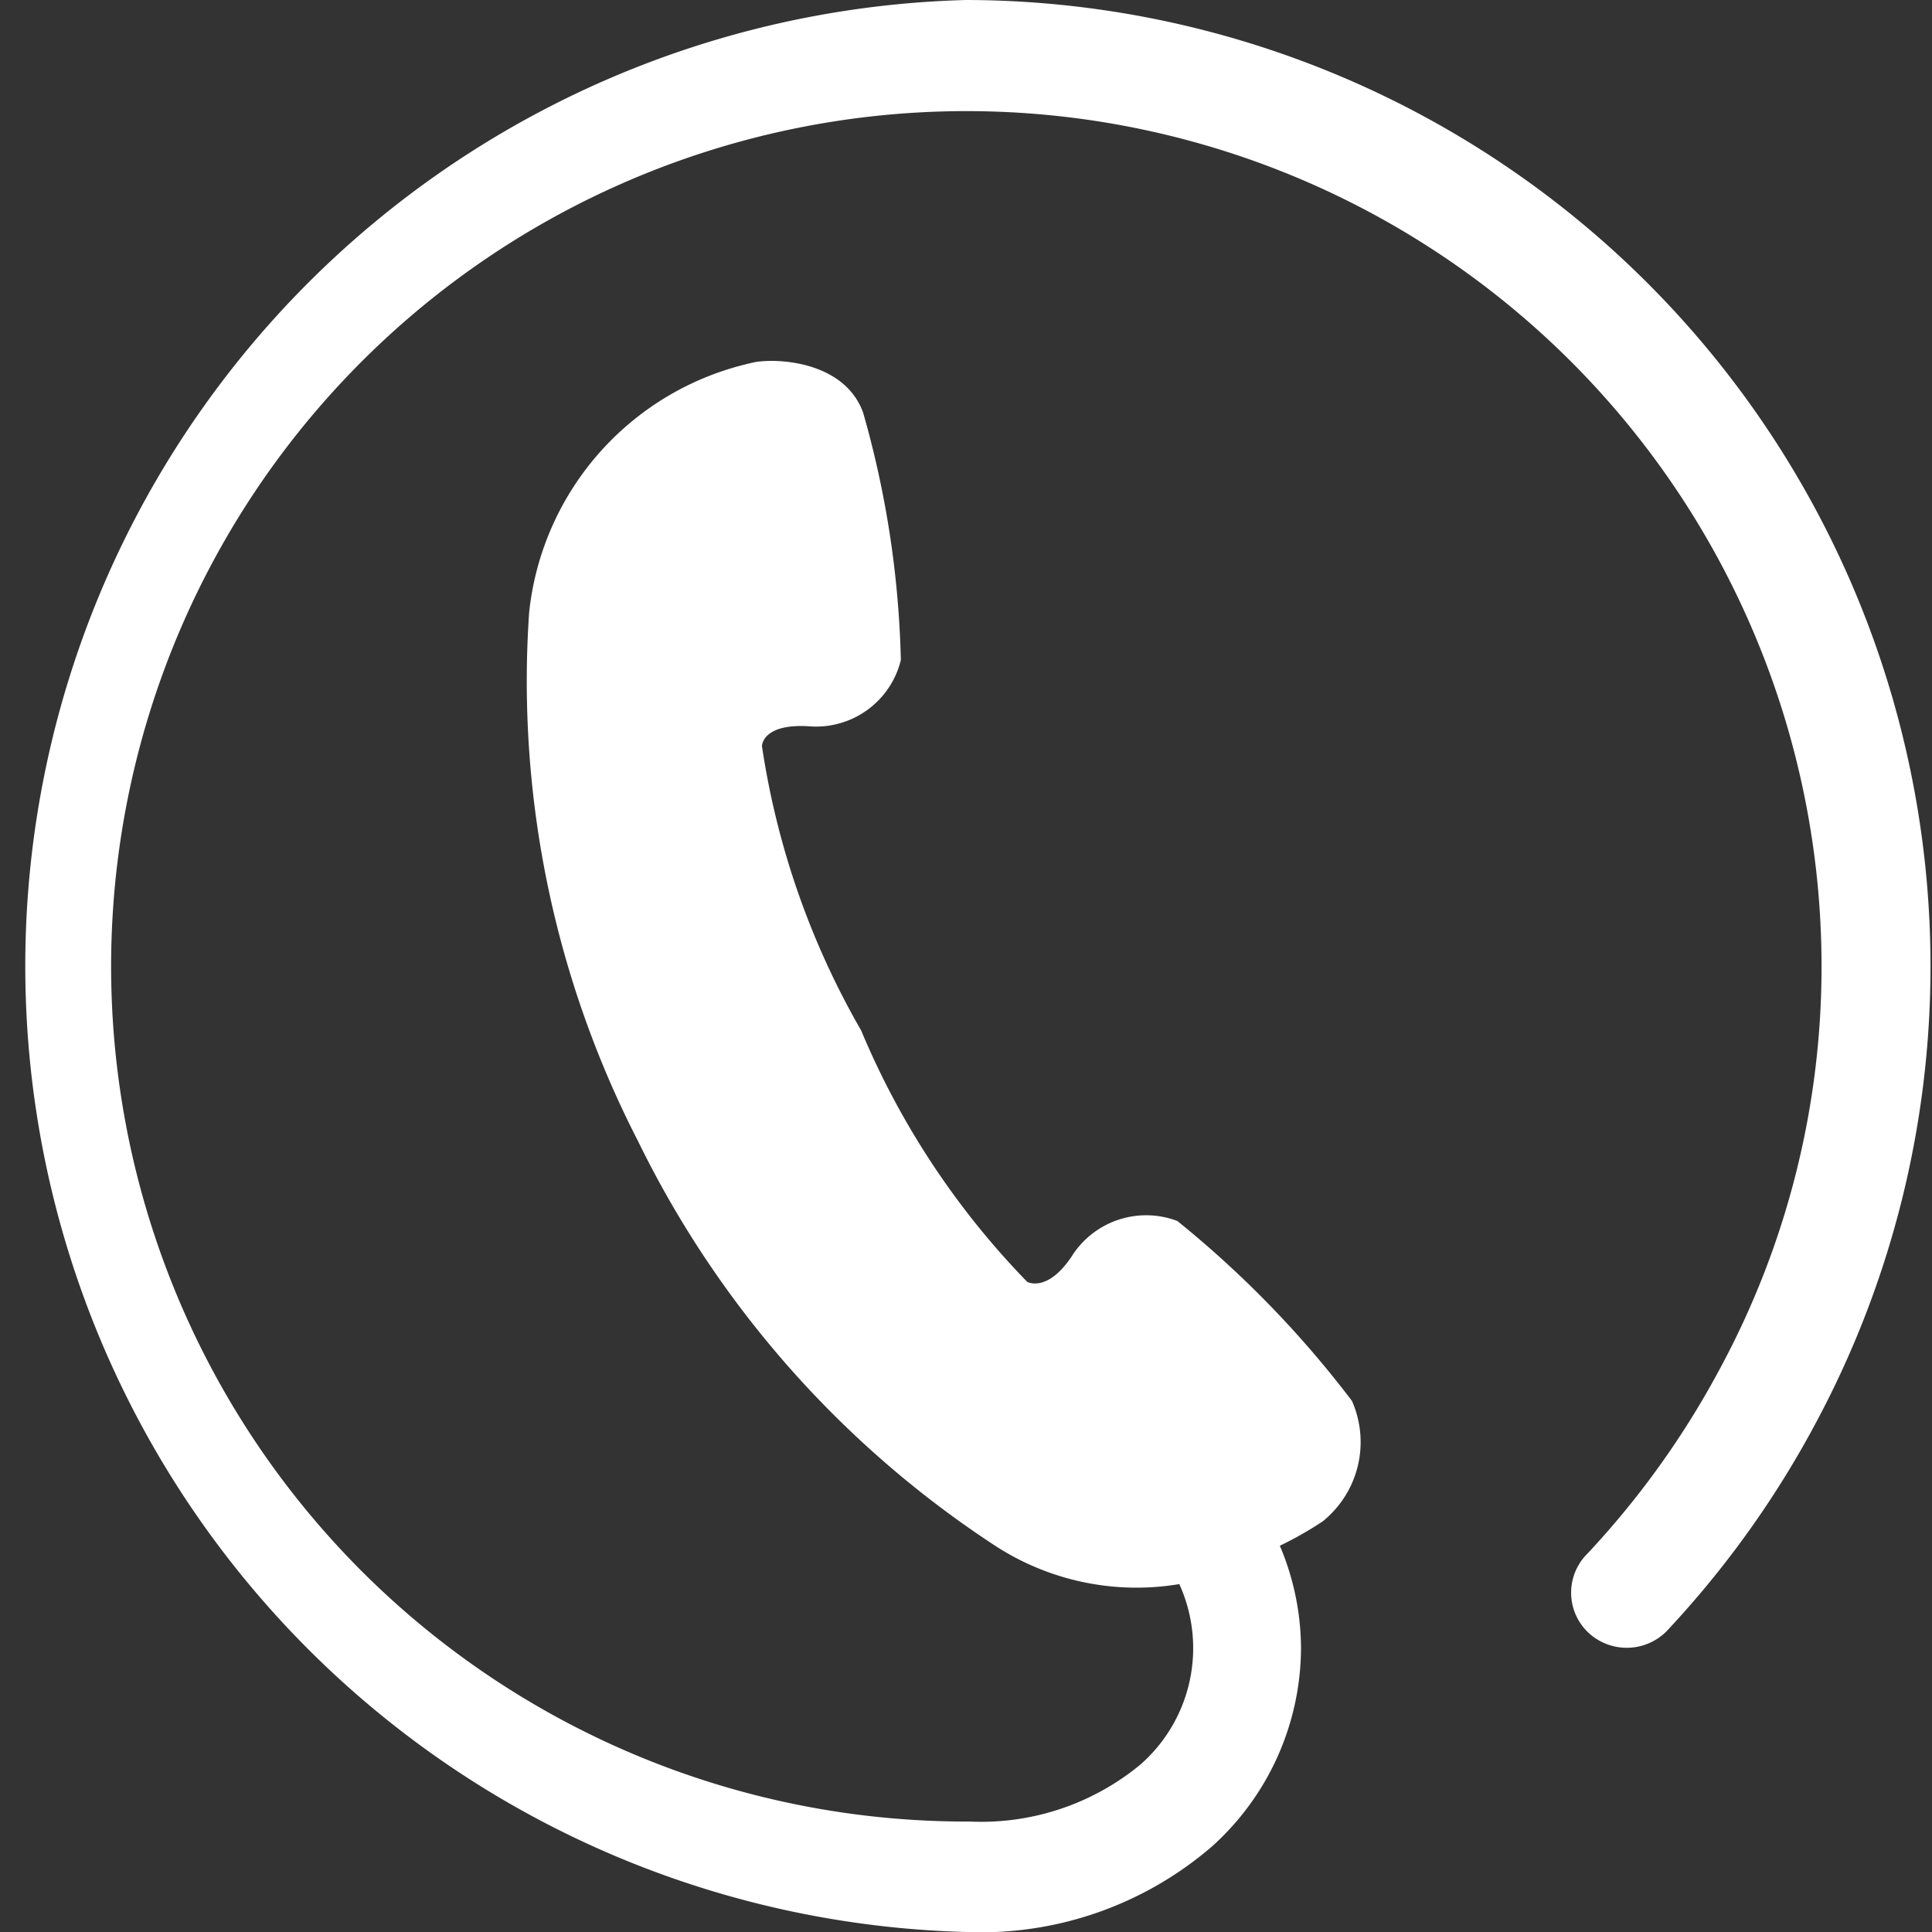
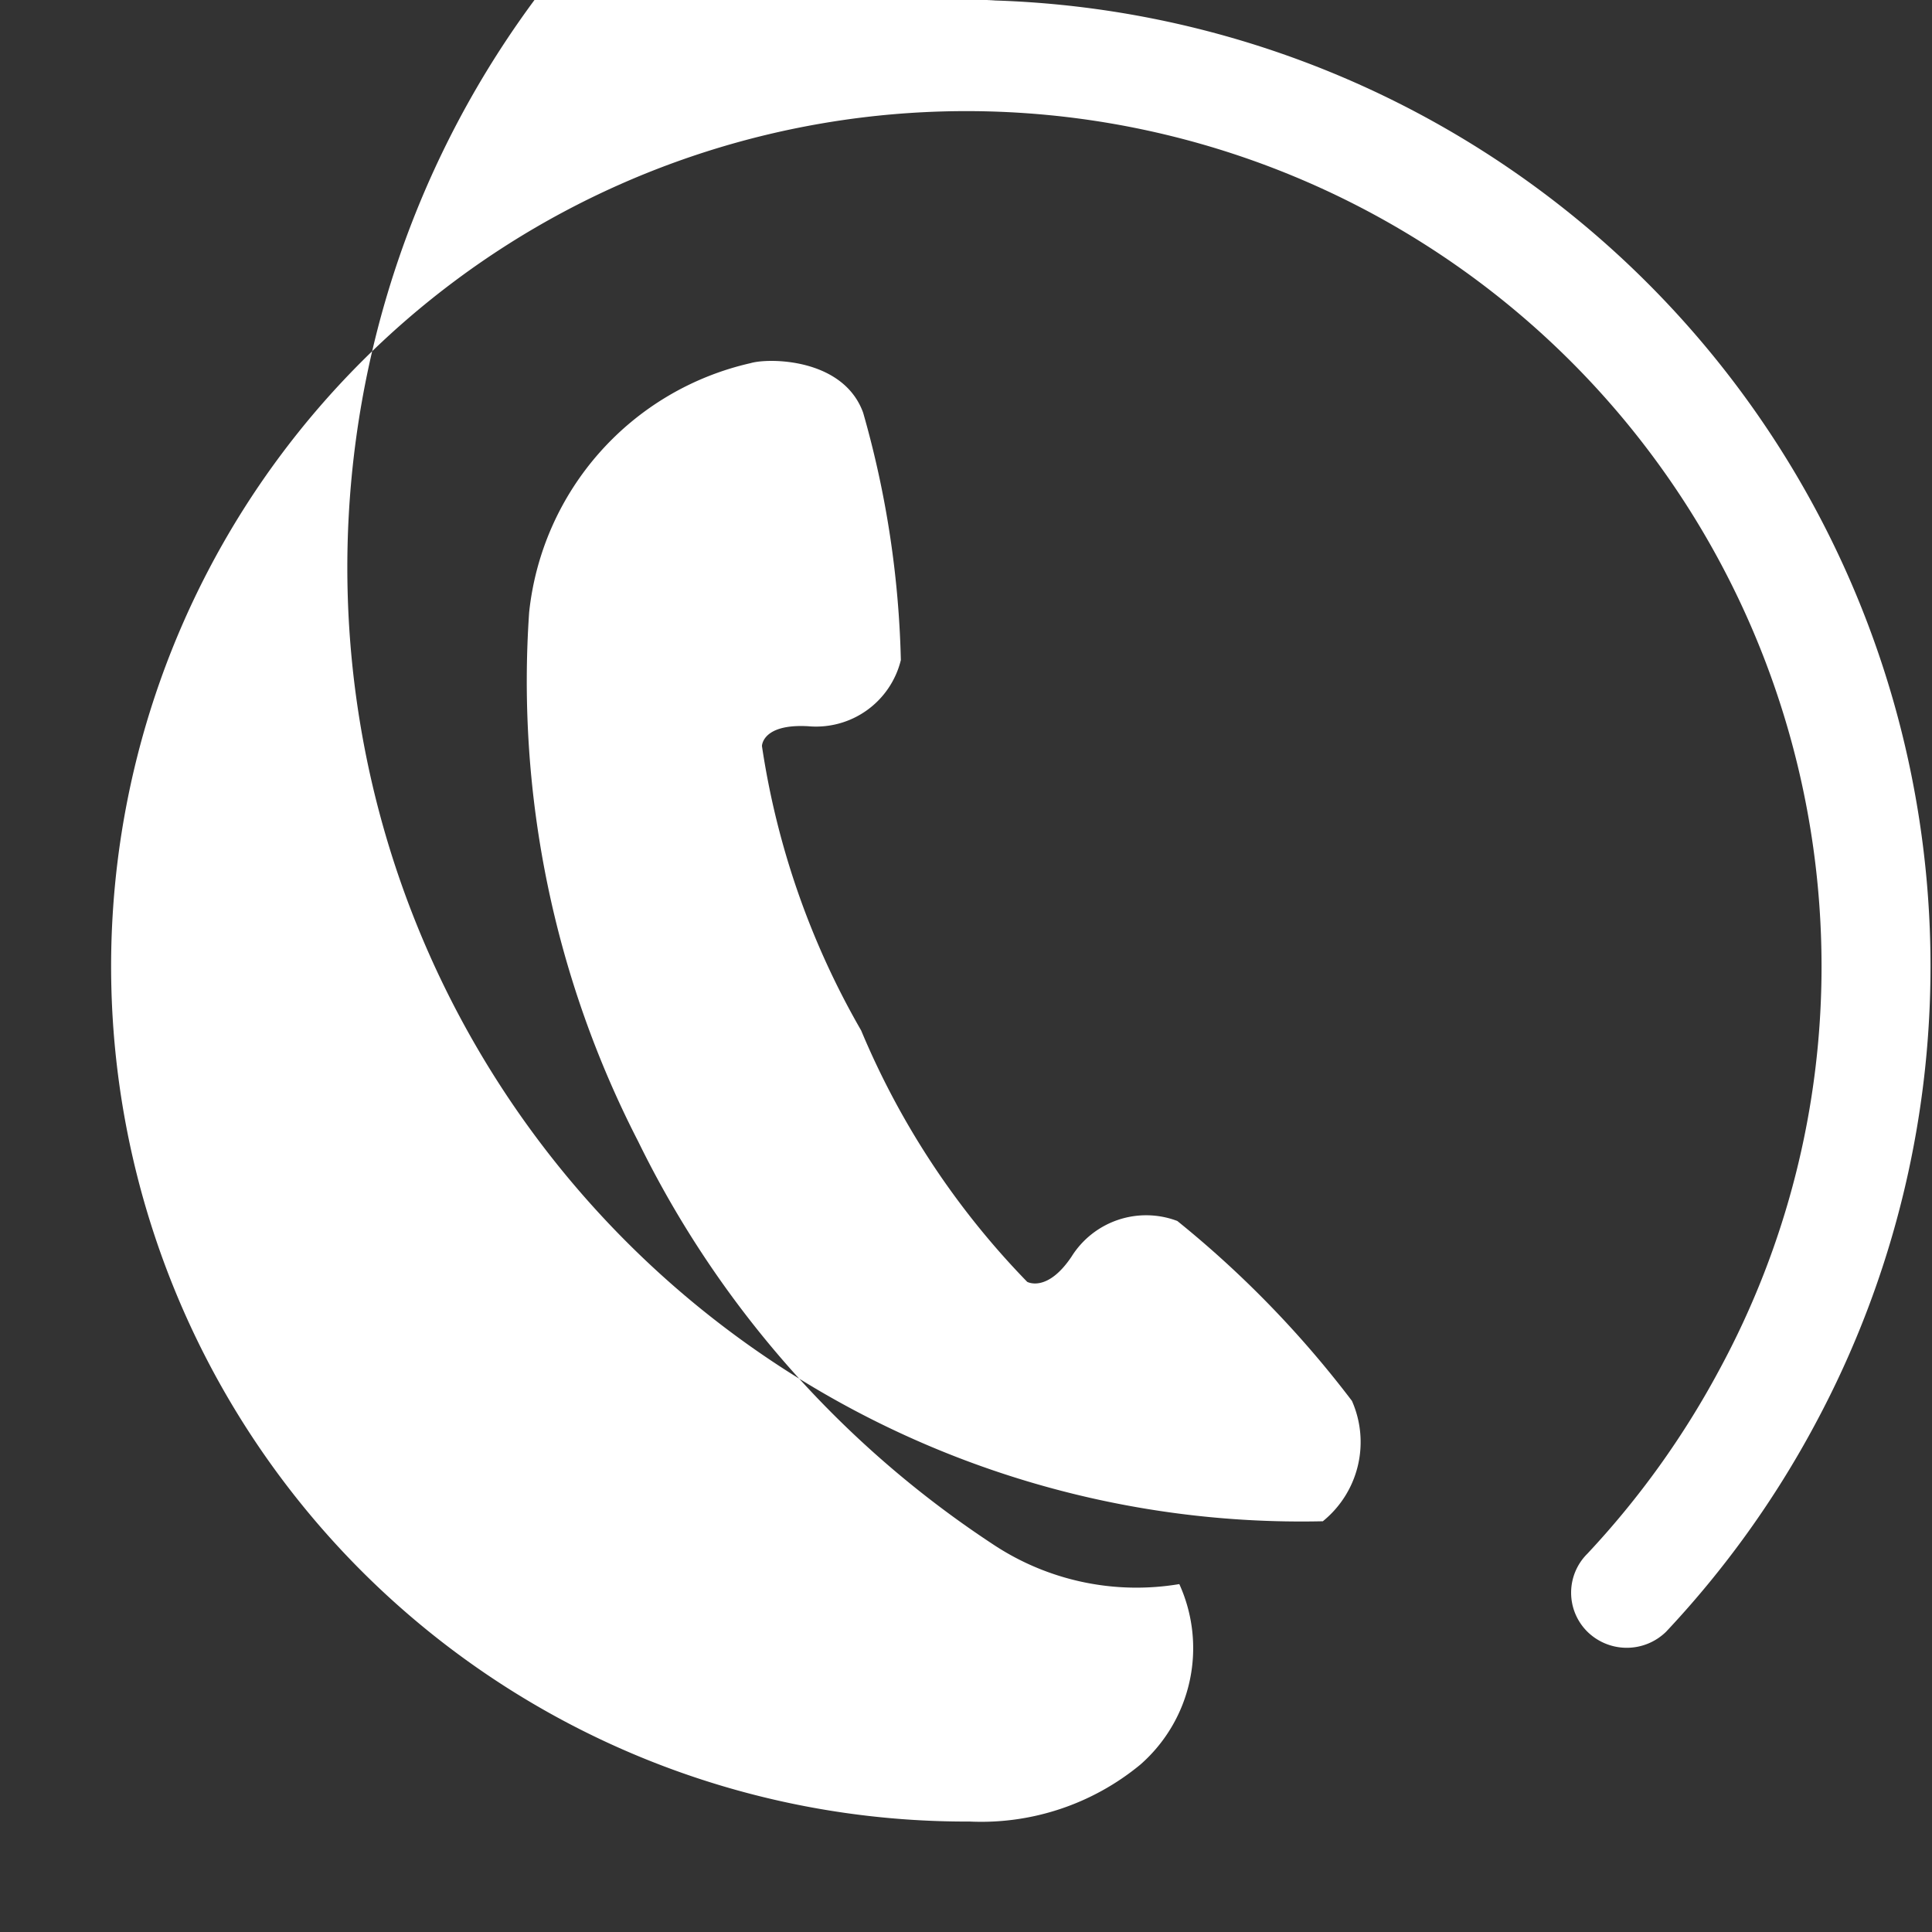
<svg xmlns="http://www.w3.org/2000/svg" width="29.21" height="29.21" viewBox="0 0 29.21 29.21">
  <rect x="0" y="0" width="29.21" height="29.21" fill="#333333" stroke="none" />
  <defs>
    <style>.cls-1{fill:#fff;}</style>
  </defs>
  <g id="レイヤー_2" data-name="レイヤー 2">
    <g id="create">
-       <path class="cls-1" d="M14.61,0a14.61,14.61,0,0,0,0,29.21h0a5.35,5.35,0,0,0,3.71-1.29,4.05,4.05,0,0,0,1.35-3,4,4,0,0,0-.32-1.55A5.29,5.29,0,0,0,20,23a1.54,1.54,0,0,0,.44-1.82,15.63,15.63,0,0,0-2.64-2.72,1.33,1.33,0,0,0-1.6.54c-.37.55-.67.38-.67.38a12.19,12.19,0,0,1-2.51-3.8,12.21,12.21,0,0,1-1.5-4.3s0-.34.7-.3a1.32,1.32,0,0,0,1.4-1,14.81,14.81,0,0,0-.57-3.74c-.3-.83-1.43-.83-1.7-.75A4.33,4.33,0,0,0,8,9.26a15.21,15.21,0,0,0,1.65,8A15.37,15.37,0,0,0,15,23.34a3.92,3.92,0,0,0,2.83.61,2.34,2.34,0,0,1-.59,2.73,3.78,3.78,0,0,1-2.58.86h0A12.93,12.93,0,1,1,27.54,14.61,12.79,12.79,0,0,1,26,20.7a13.15,13.15,0,0,1-2,2.79.83.83,0,0,0,0,1.18.85.85,0,0,0,1.19,0,14.72,14.72,0,0,0,2.26-3.15A14.61,14.61,0,0,0,14.61,0Z" />
+       <path class="cls-1" d="M14.61,0h0a5.35,5.35,0,0,0,3.71-1.29,4.05,4.05,0,0,0,1.35-3,4,4,0,0,0-.32-1.55A5.29,5.29,0,0,0,20,23a1.54,1.54,0,0,0,.44-1.82,15.63,15.63,0,0,0-2.64-2.72,1.33,1.33,0,0,0-1.6.54c-.37.55-.67.38-.67.38a12.19,12.19,0,0,1-2.51-3.8,12.21,12.21,0,0,1-1.5-4.3s0-.34.7-.3a1.32,1.32,0,0,0,1.4-1,14.81,14.81,0,0,0-.57-3.74c-.3-.83-1.43-.83-1.7-.75A4.33,4.33,0,0,0,8,9.26a15.21,15.21,0,0,0,1.65,8A15.37,15.37,0,0,0,15,23.34a3.92,3.92,0,0,0,2.83.61,2.34,2.34,0,0,1-.59,2.73,3.78,3.78,0,0,1-2.58.86h0A12.93,12.93,0,1,1,27.54,14.61,12.79,12.79,0,0,1,26,20.7a13.15,13.15,0,0,1-2,2.79.83.83,0,0,0,0,1.18.85.85,0,0,0,1.19,0,14.72,14.72,0,0,0,2.26-3.15A14.61,14.61,0,0,0,14.61,0Z" />
    </g>
  </g>
</svg>